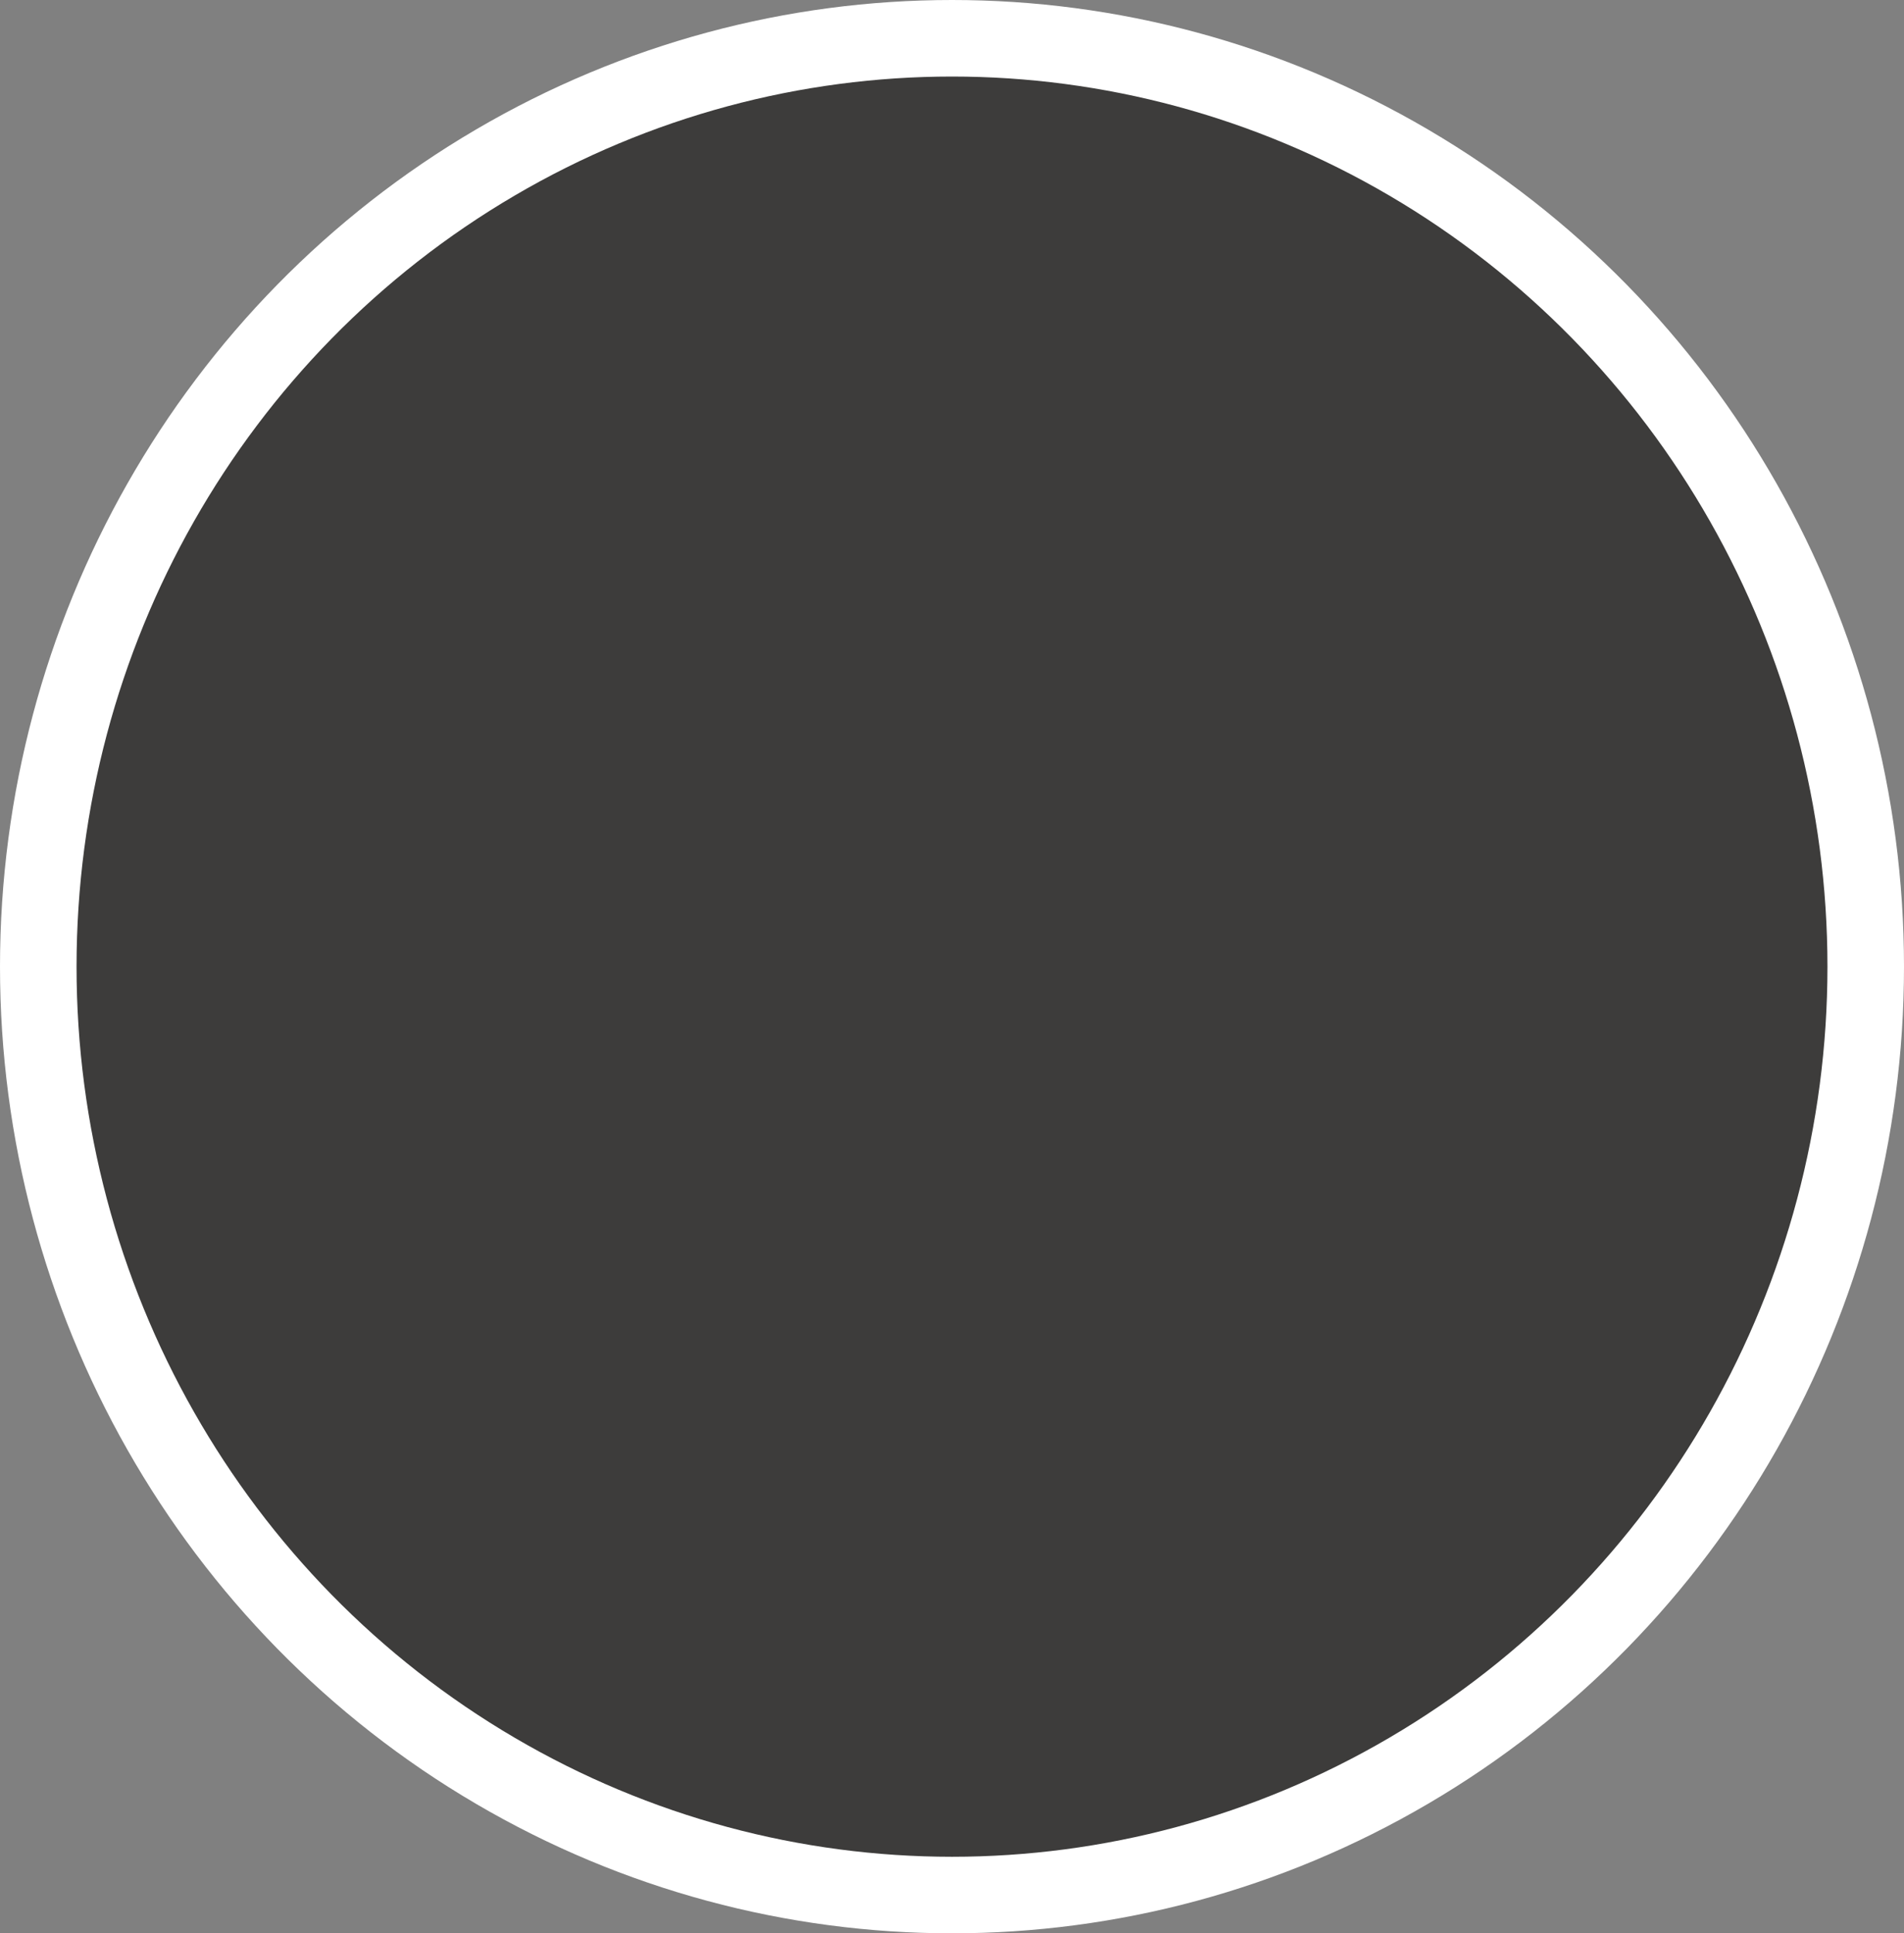
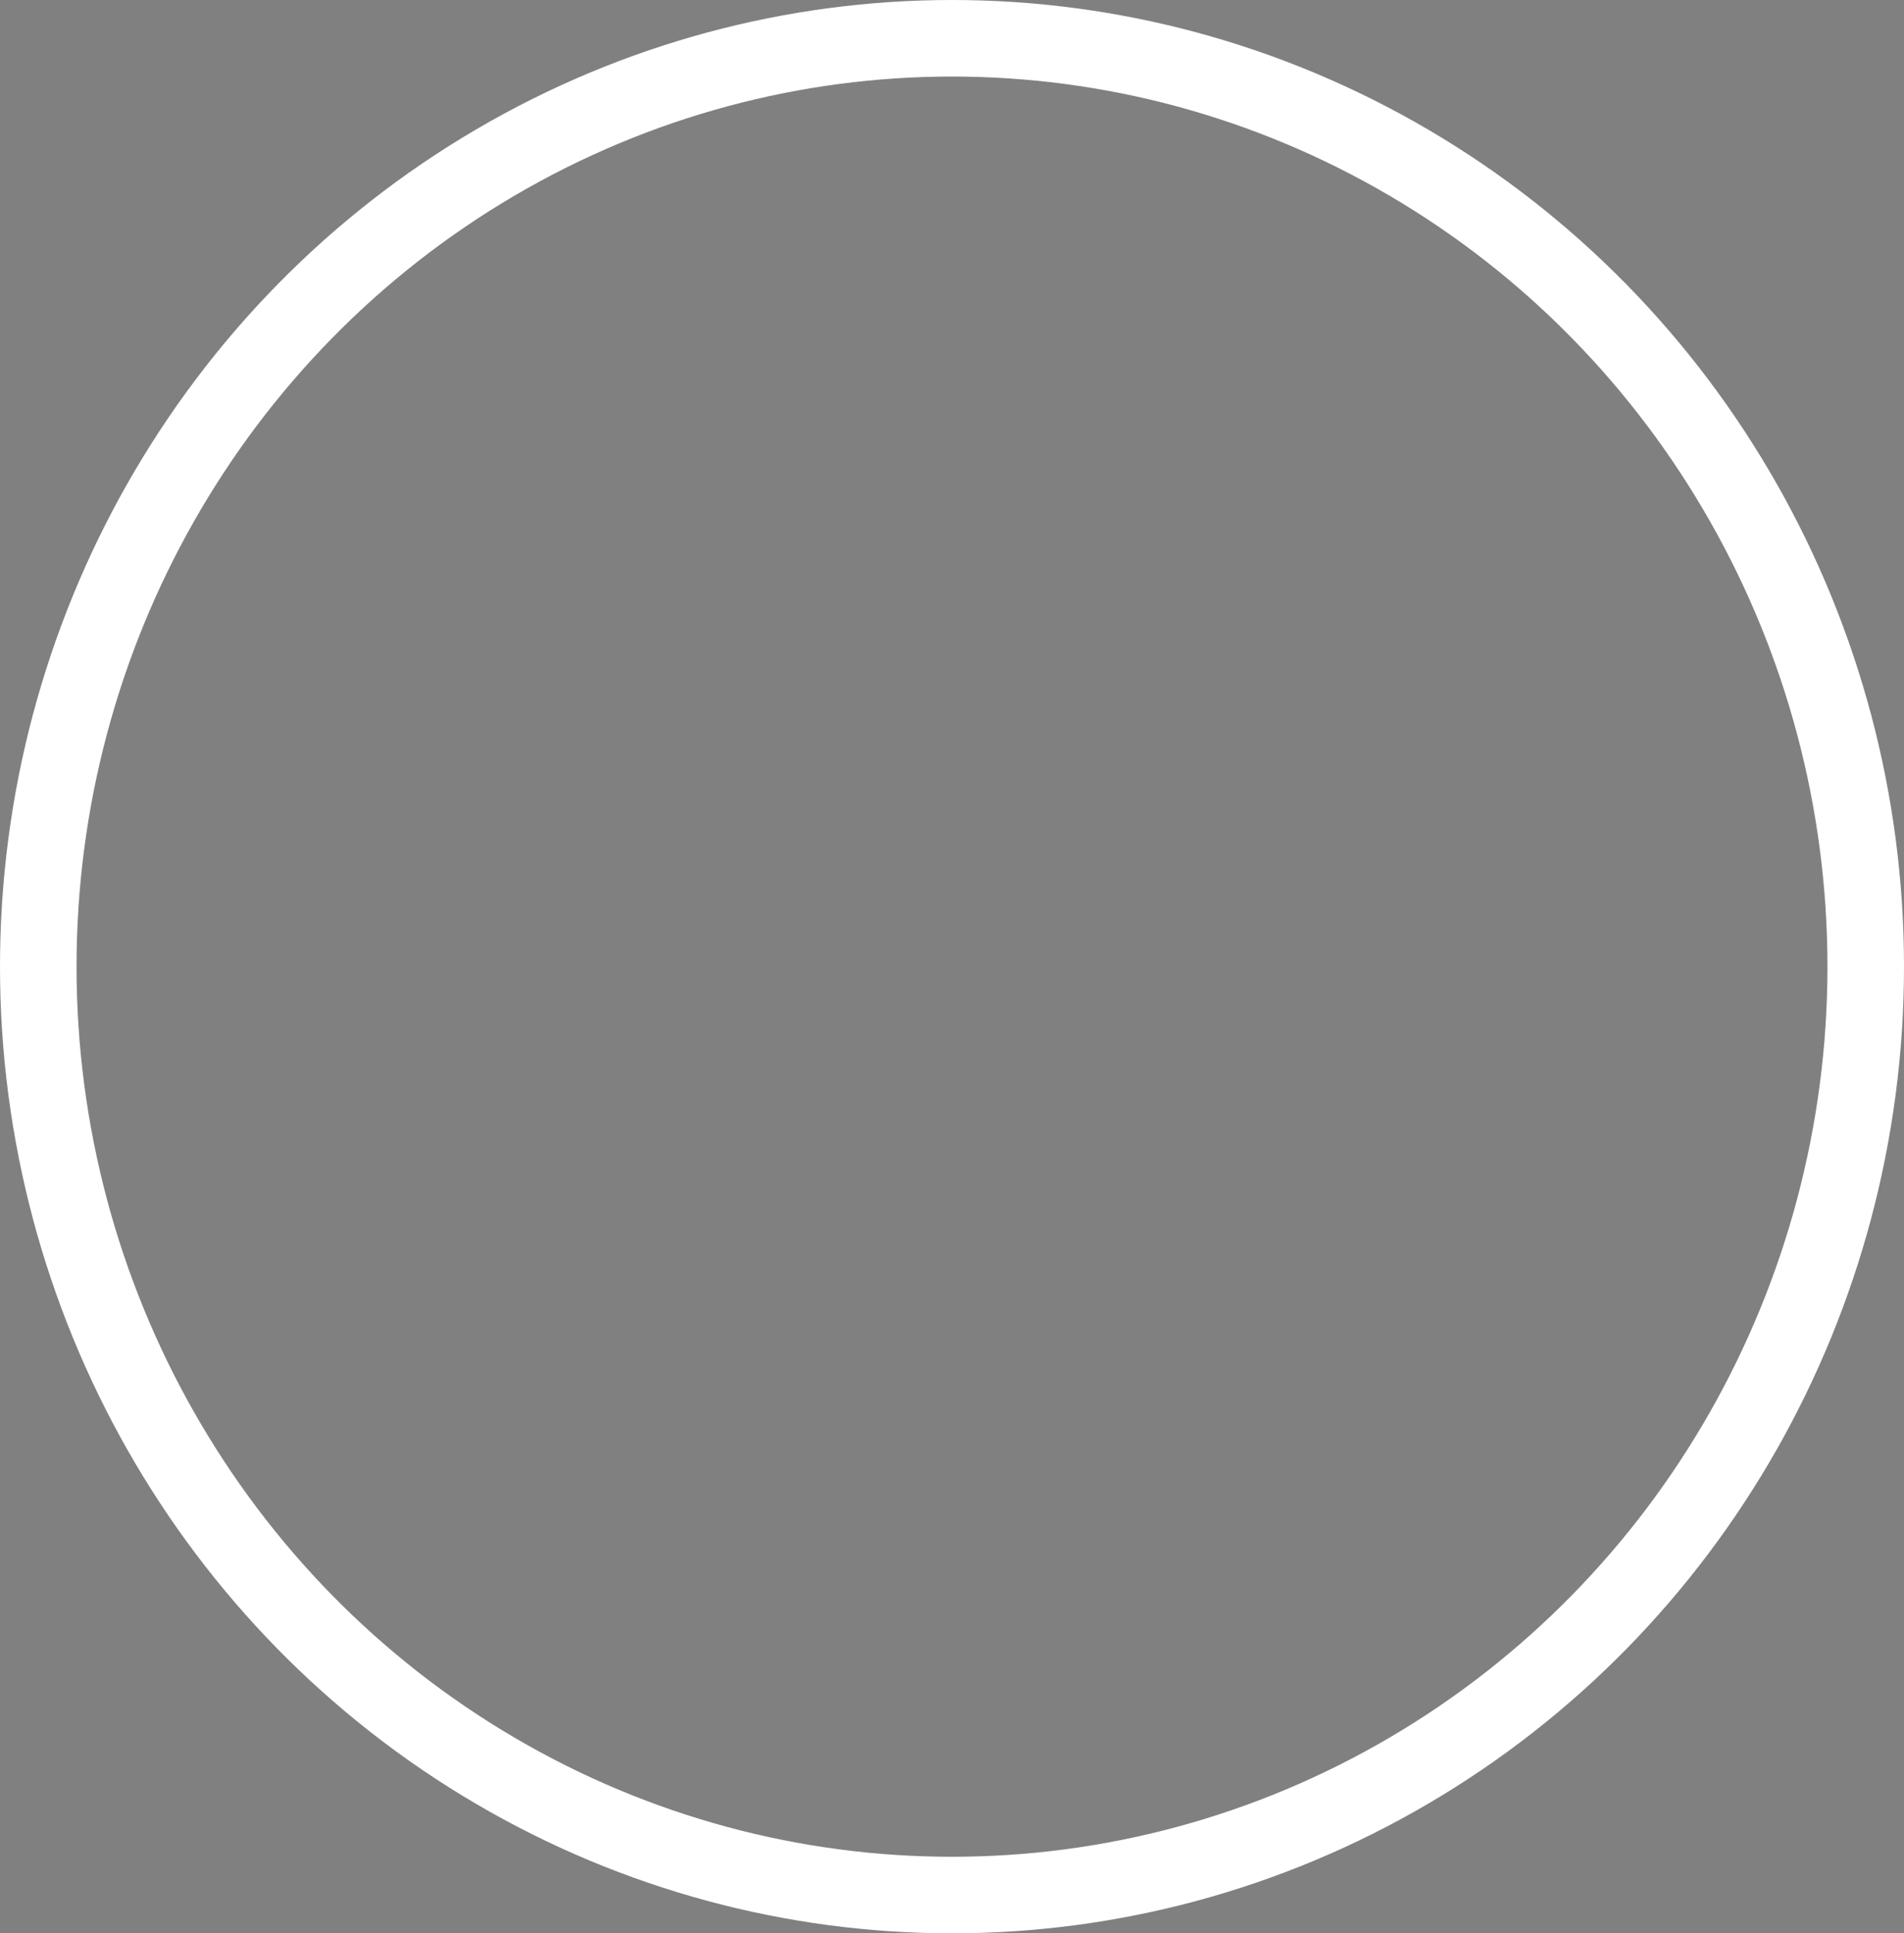
<svg xmlns="http://www.w3.org/2000/svg" id="Слой_1" data-name="Слой 1" viewBox="0 0 318.9 323.8">
  <rect x="0" y="0" width="318.9" height="323.8" fill="#808080" stroke="none" />
  <defs>
    <style>.cls-1,.cls-4{fill:none;}.cls-2{clip-path:url(#clip-path);}.cls-3{fill:#3d3c3b;}.cls-4{stroke:#fff;stroke-miterlimit:10;stroke-width:12.82px;}</style>
    <clipPath id="clip-path" transform="translate(-5.58 -2.26)">
      <rect class="cls-1" x="5.58" y="2.26" width="318.9" height="323.8" />
    </clipPath>
  </defs>
  <g class="cls-2">
-     <path class="cls-3" d="M165,319.66c84.53,0,153-69.62,153-155.49S249.56,8.67,165,8.67,12,78.29,12,164.17,80.51,319.66,165,319.66" transform="translate(-5.58 -2.26)" />
    <ellipse class="cls-4" cx="159.45" cy="161.9" rx="153.04" ry="155.49" />
  </g>
</svg>